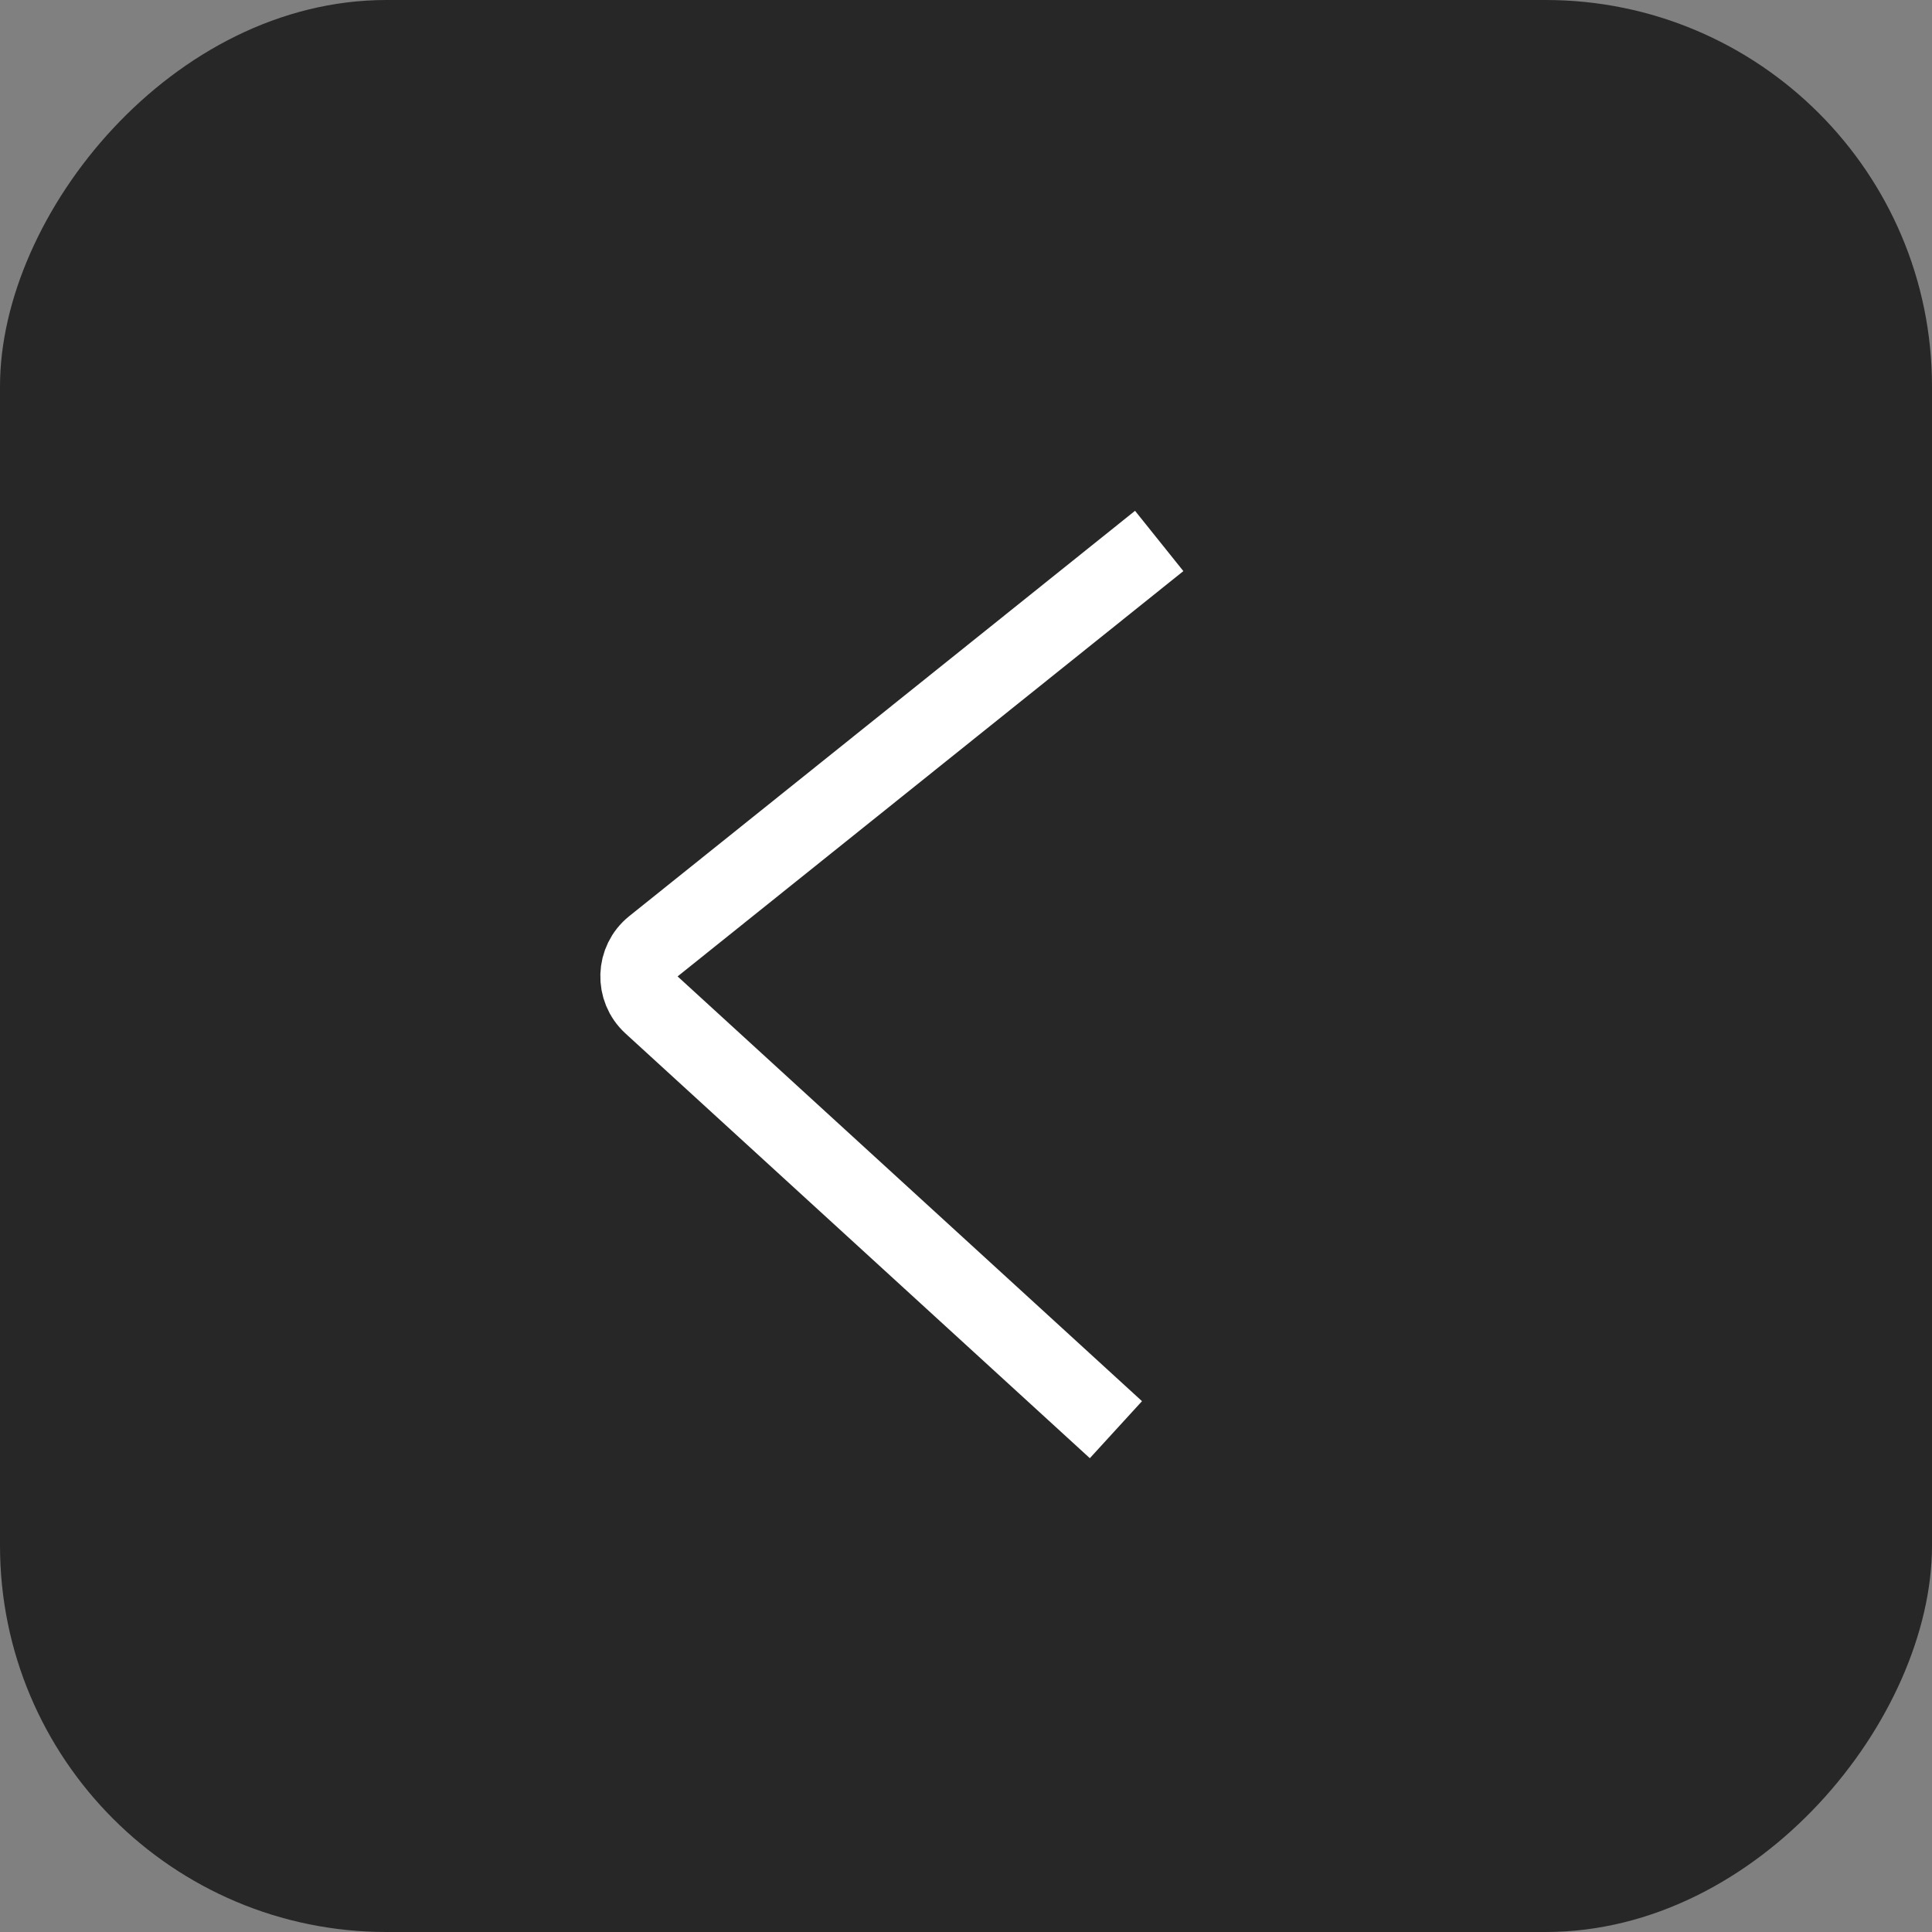
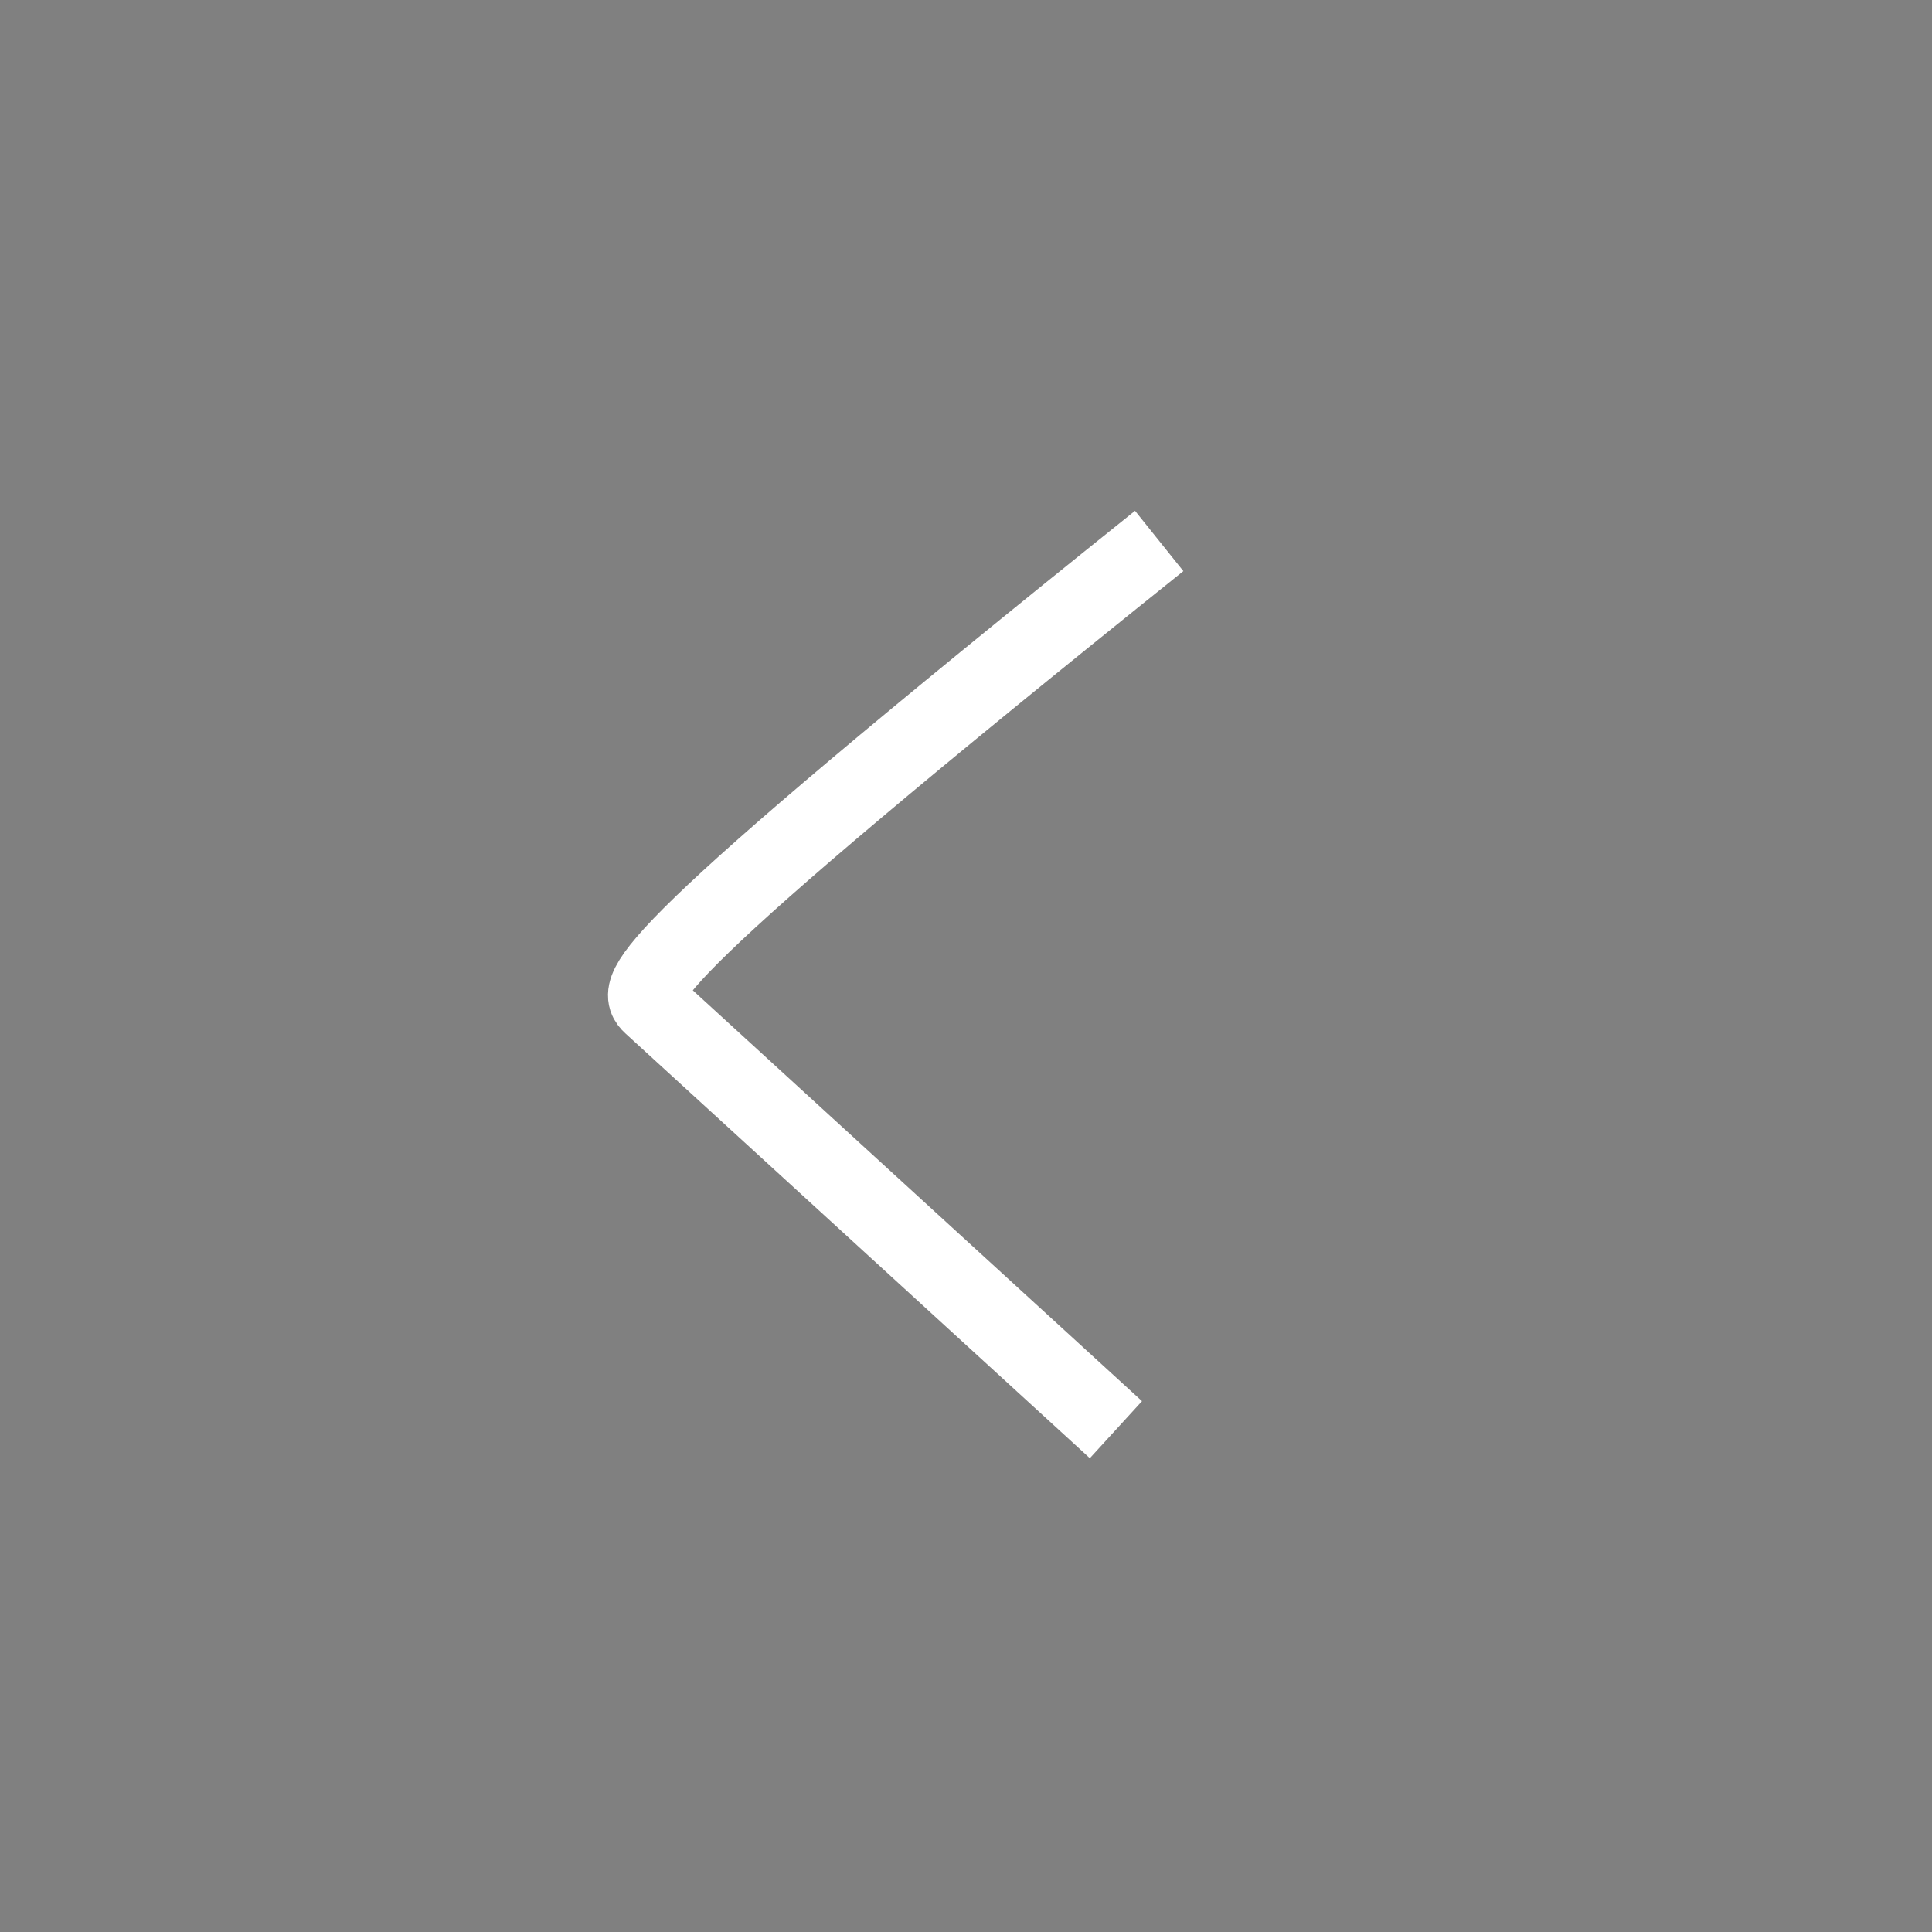
<svg xmlns="http://www.w3.org/2000/svg" width="50" height="50" viewBox="0 0 50 50" fill="none">
  <rect x="0" y="0" width="50" height="50" fill="#808080" stroke="none" />
-   <rect width="50" height="50" rx="10" transform="matrix(-1 0 0 1 50 0)" fill="#272727" />
-   <path d="M30 14L16.911 24.489C16.432 24.873 16.409 25.593 16.862 26.008L28.88 37" stroke="white" stroke-width="2" />
+   <path d="M30 14C16.432 24.873 16.409 25.593 16.862 26.008L28.88 37" stroke="white" stroke-width="2" />
</svg>